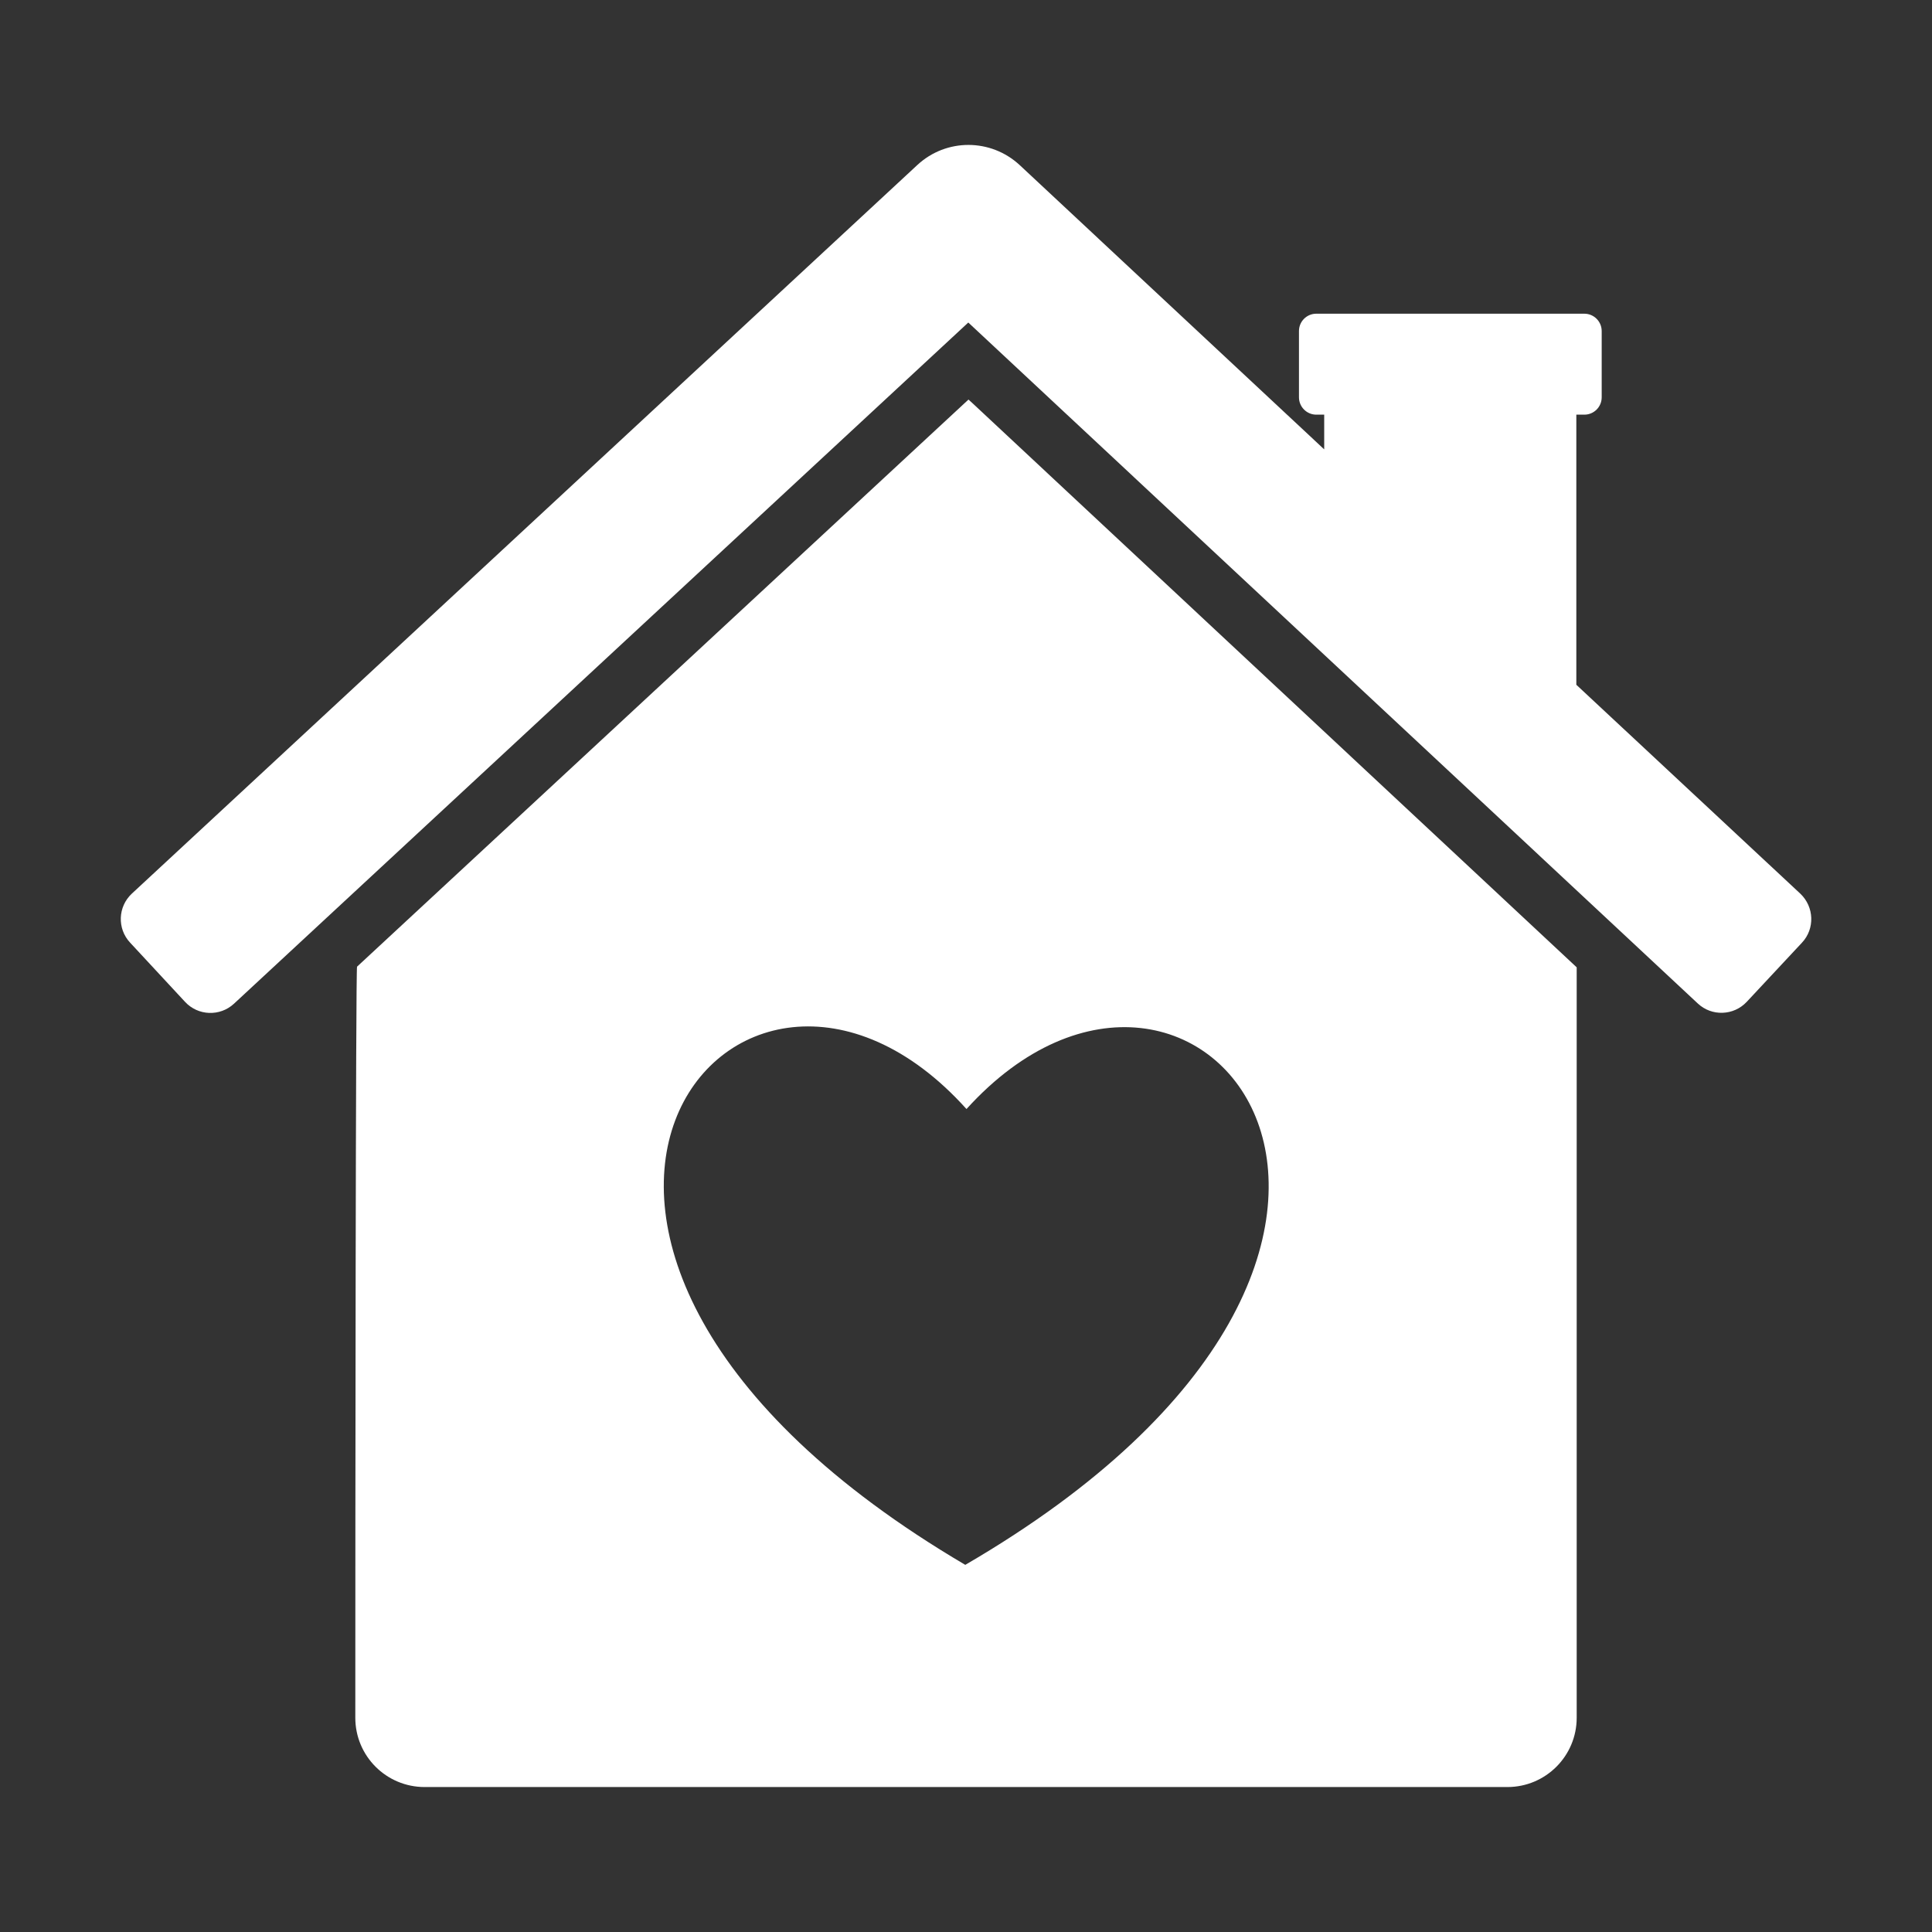
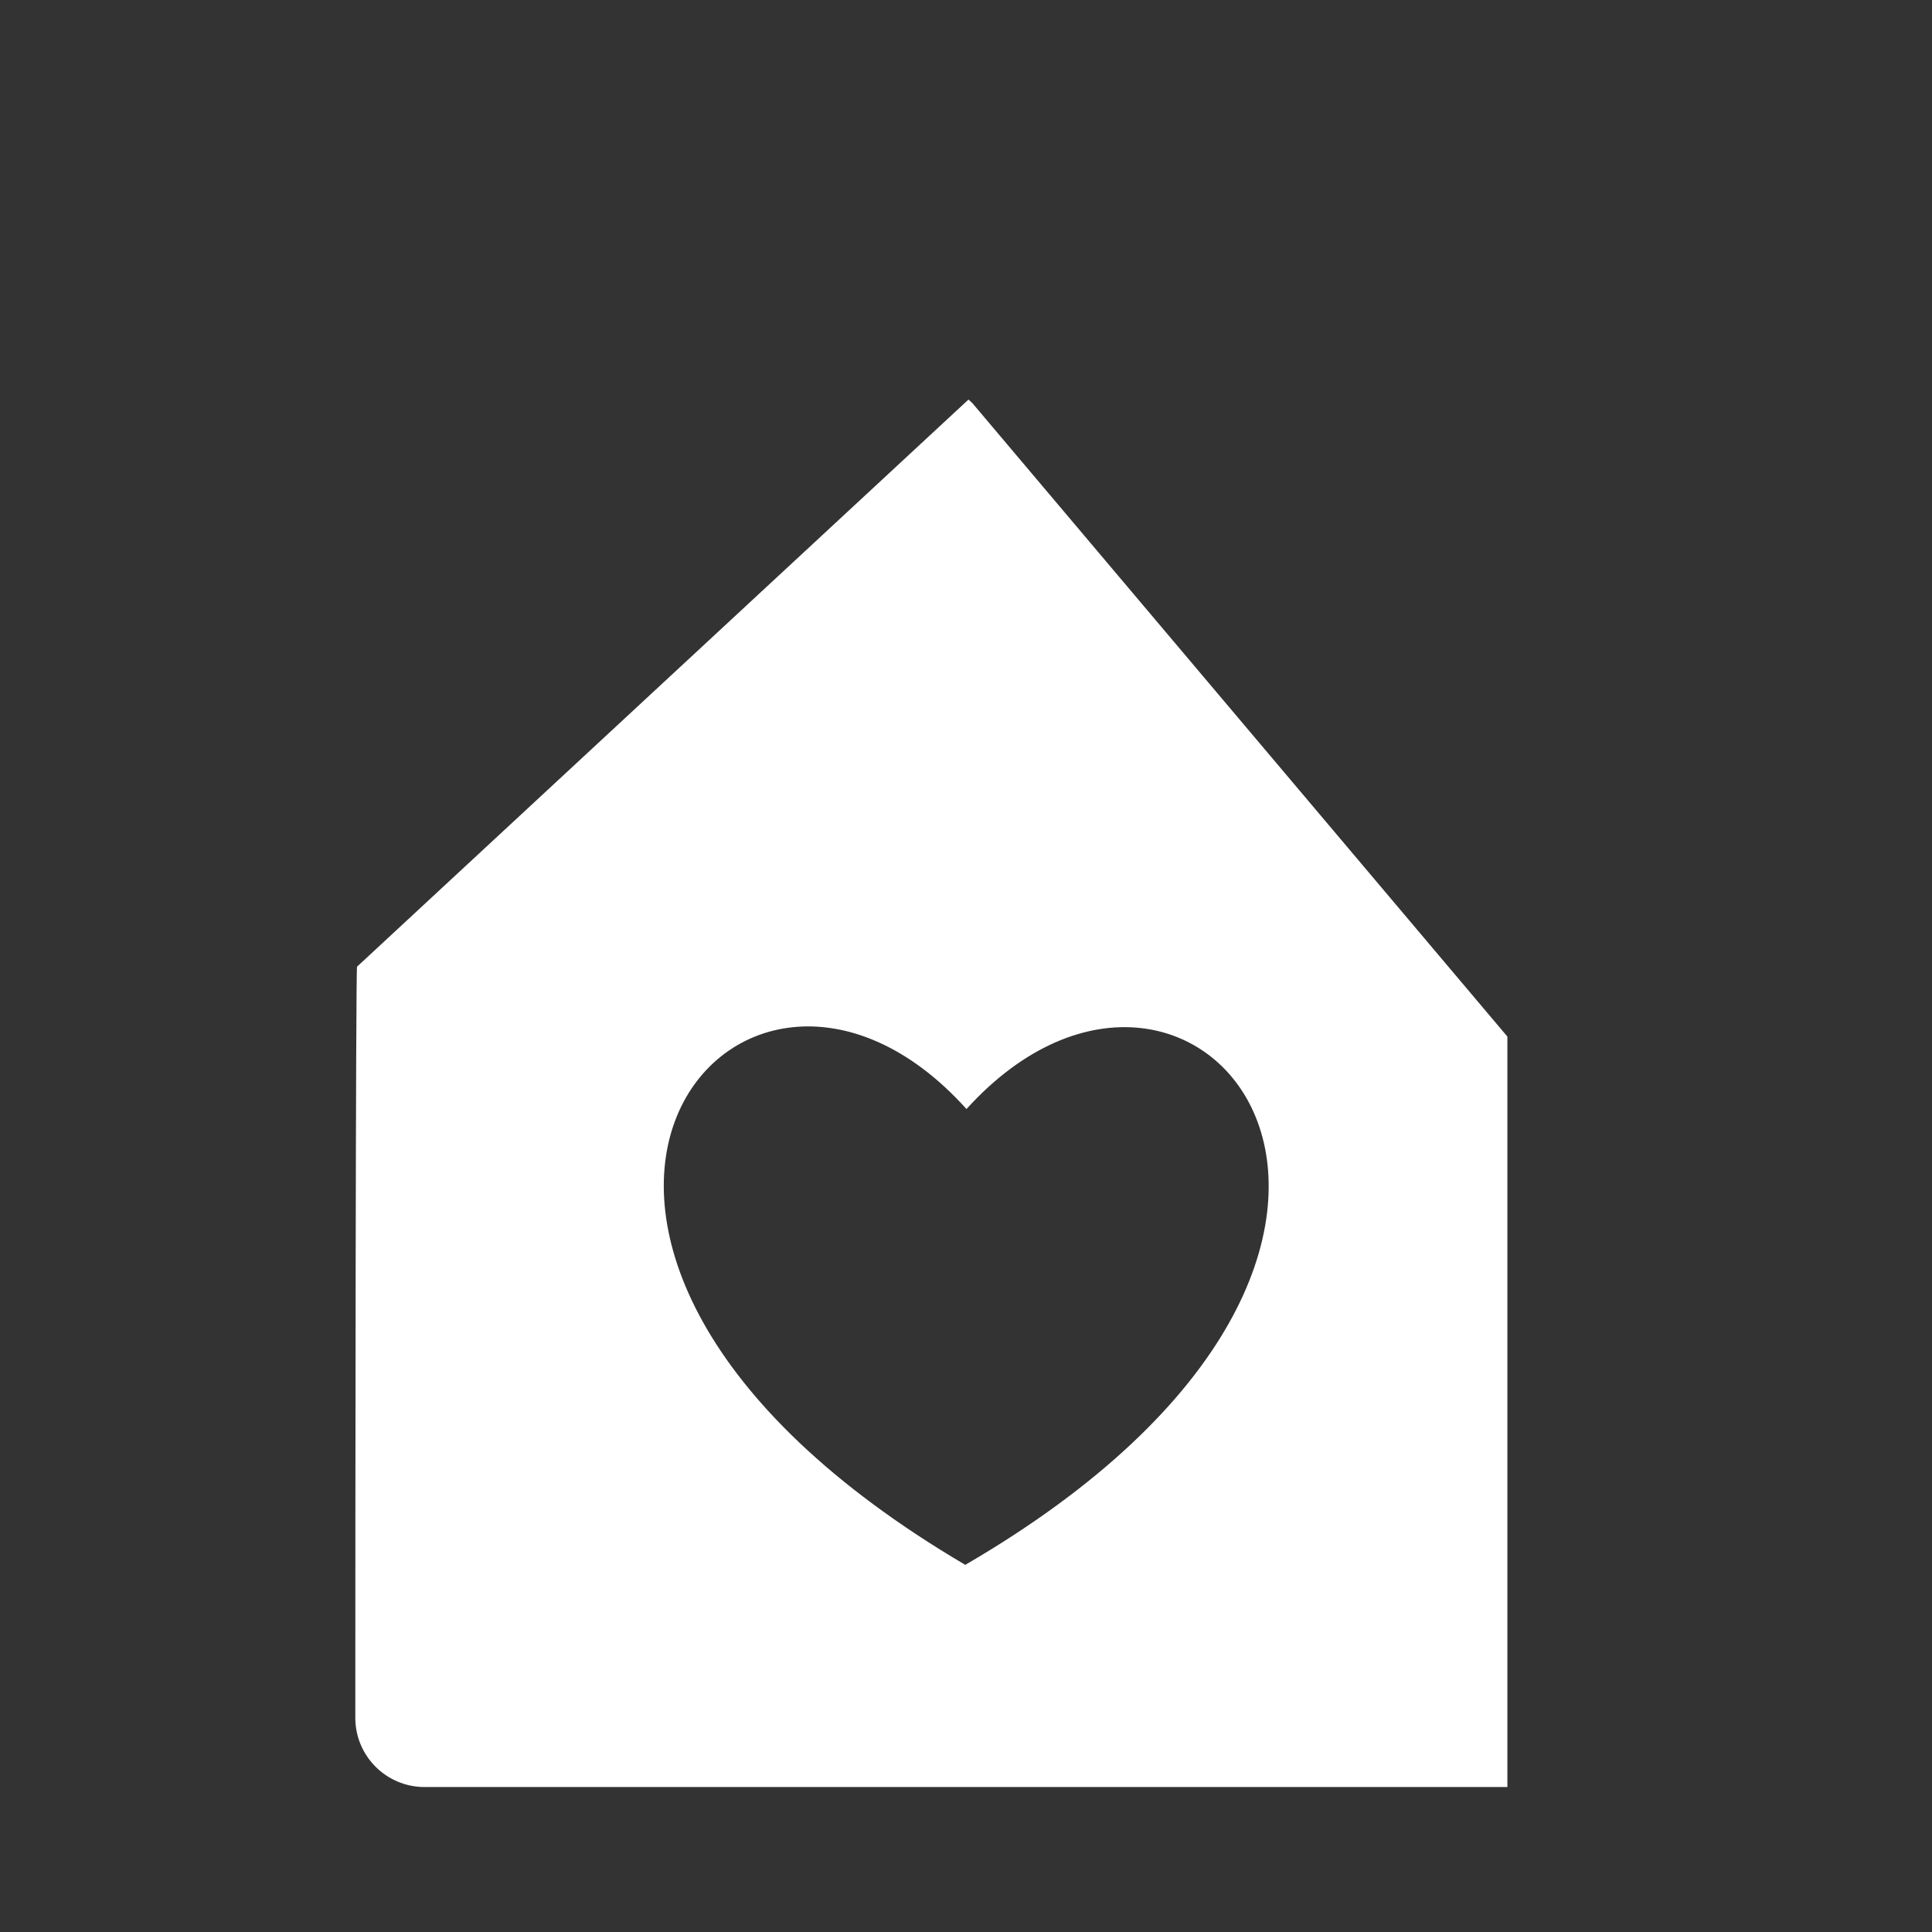
<svg xmlns="http://www.w3.org/2000/svg" height="100px" width="100px" fill="#ffffff" version="1.1" x="0px" y="0px" viewBox="0 0 32 32" xml:space="preserve">
  <rect x="0" y="0" width="32" height="32" fill="#333333" stroke="none" />
-   <path d="M26.109,11.342V6.868h0.133c0.158,0,0.287-0.128,0.287-0.287V5.483c0-0.158-0.129-0.287-0.287-0.287h-0.133h-4.176h-0.132 c-0.157,0-0.286,0.128-0.286,0.287v1.098c0,0.158,0.129,0.287,0.286,0.287h0.132v0.575l-5.043-4.708 c-0.479-0.445-1.217-0.446-1.695-0.003L2.184,14.801c-0.232,0.216-0.246,0.579-0.03,0.811l0.911,0.982 c0.215,0.232,0.578,0.246,0.811,0.03L16.038,5.342l12.083,11.279c0.23,0.216,0.594,0.204,0.811-0.028l0.914-0.979 c0.217-0.231,0.203-0.594-0.027-0.812L26.109,11.342z" />
-   <path d="M16.041,6.618L5.914,16.011c-0.023,0.022-0.029,9.169-0.029,12.441c0,0.634,0.514,1.147,1.148,1.147h17.934 c0.635,0,1.148-0.515,1.148-1.147v-12.43L16.104,6.675L16.041,6.618z M15.988,25.919c-9.033-5.319-3.789-11.785,0.02-7.55 C19.834,14.151,25.049,20.645,15.988,25.919z" />
+   <path d="M16.041,6.618L5.914,16.011c-0.023,0.022-0.029,9.169-0.029,12.441c0,0.634,0.514,1.147,1.148,1.147h17.934 v-12.43L16.104,6.675L16.041,6.618z M15.988,25.919c-9.033-5.319-3.789-11.785,0.02-7.55 C19.834,14.151,25.049,20.645,15.988,25.919z" />
</svg>